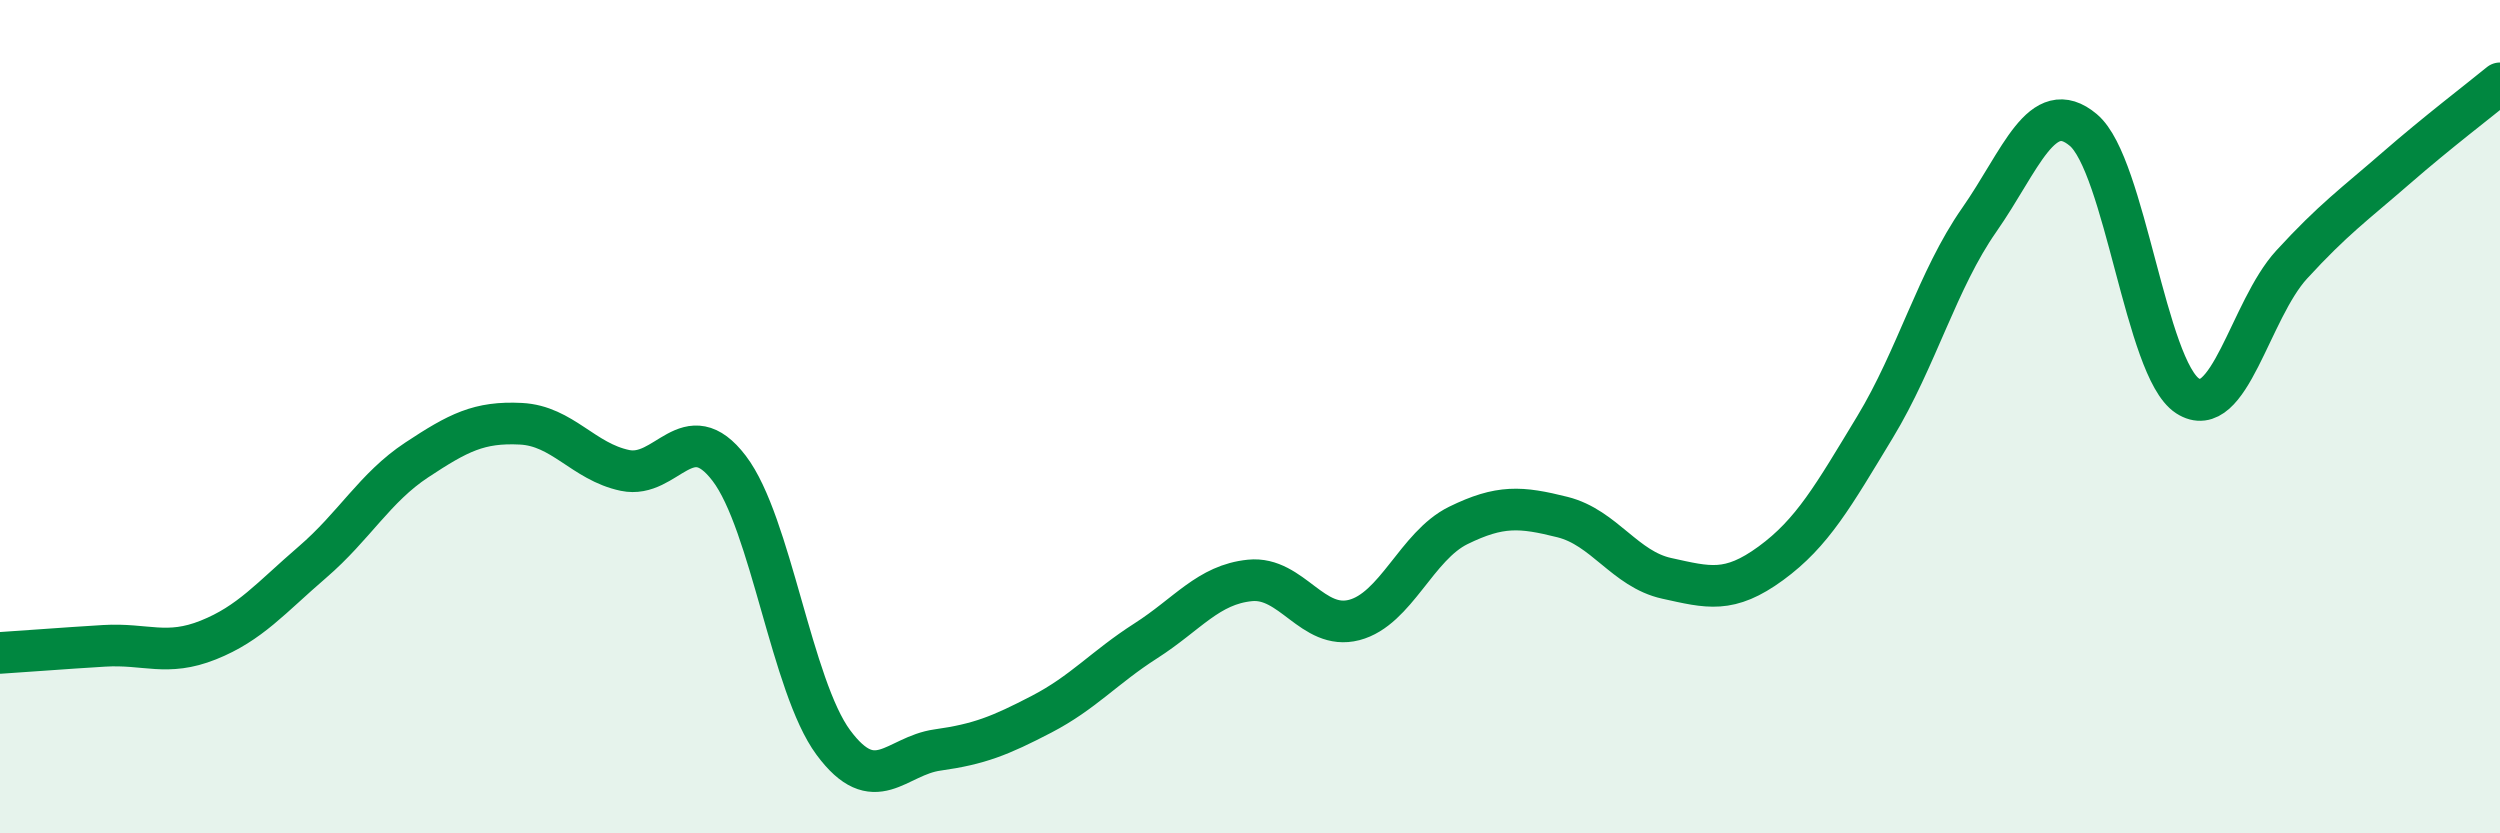
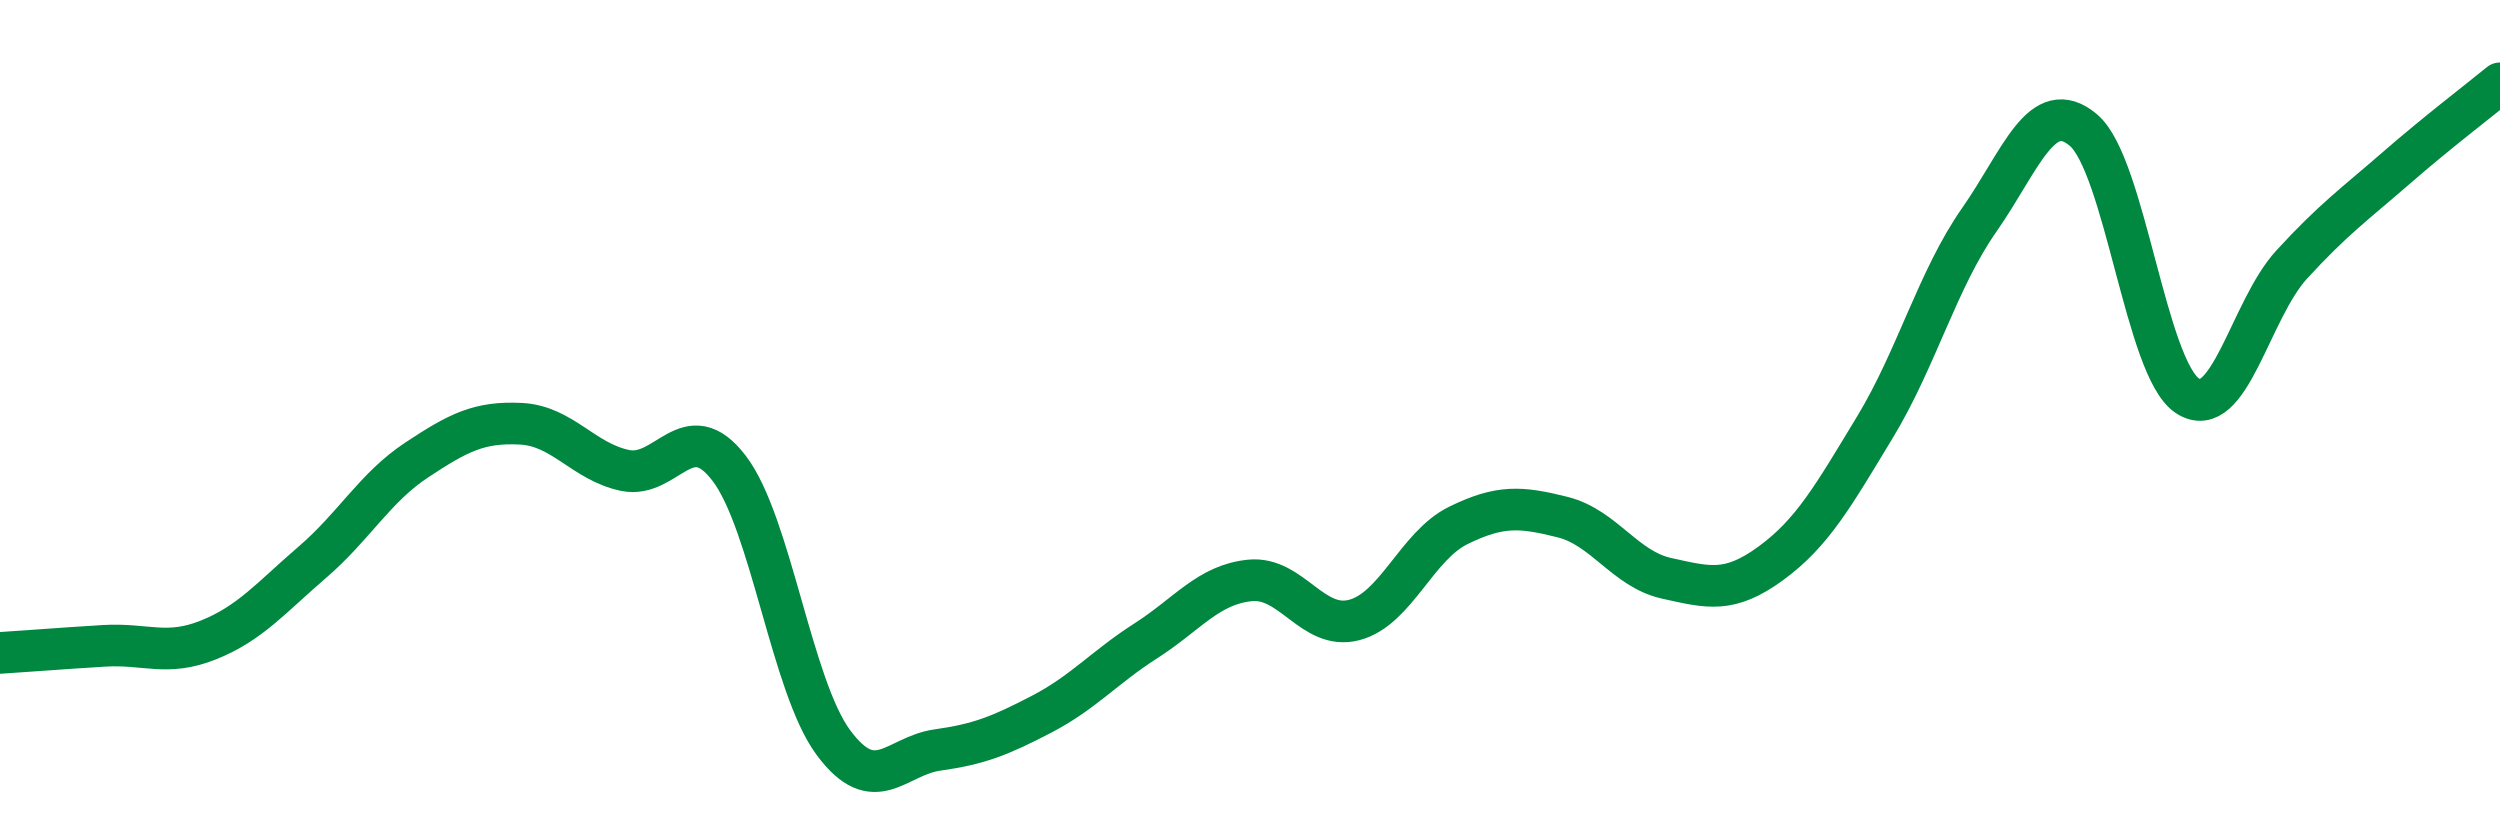
<svg xmlns="http://www.w3.org/2000/svg" width="60" height="20" viewBox="0 0 60 20">
-   <path d="M 0,15.67 C 0.5,15.64 1.5,15.56 2.5,15.5 C 3.5,15.44 4,15.76 5,15.36 C 6,14.96 6.5,14.35 7.5,13.49 C 8.5,12.63 9,11.7 10,11.04 C 11,10.38 11.5,10.12 12.5,10.17 C 13.5,10.22 14,11.08 15,11.29 C 16,11.5 16.5,9.93 17.5,11.24 C 18.5,12.55 19,16.47 20,17.82 C 21,19.17 21.5,18.14 22.5,18 C 23.5,17.86 24,17.66 25,17.14 C 26,16.62 26.5,16.02 27.5,15.38 C 28.5,14.74 29,14.03 30,13.93 C 31,13.83 31.5,15.14 32.5,14.88 C 33.5,14.62 34,13.1 35,12.61 C 36,12.12 36.5,12.16 37.5,12.41 C 38.5,12.66 39,13.66 40,13.88 C 41,14.1 41.5,14.25 42.5,13.52 C 43.5,12.79 44,11.9 45,10.25 C 46,8.6 46.5,6.71 47.5,5.28 C 48.5,3.85 49,2.28 50,3.12 C 51,3.96 51.5,8.85 52.5,9.5 C 53.5,10.15 54,7.44 55,6.35 C 56,5.26 56.5,4.91 57.5,4.04 C 58.5,3.17 59.5,2.41 60,2L60 20L0 20Z" fill="#008740" opacity="0.1" stroke-linecap="round" stroke-linejoin="round" />
  <path d="M 0,15.67 C 0.5,15.64 1.5,15.56 2.5,15.5 C 3.5,15.44 4,15.76 5,15.36 C 6,14.96 6.5,14.35 7.5,13.49 C 8.5,12.63 9,11.7 10,11.04 C 11,10.38 11.5,10.12 12.5,10.17 C 13.5,10.22 14,11.08 15,11.29 C 16,11.5 16.5,9.93 17.5,11.24 C 18.5,12.55 19,16.47 20,17.82 C 21,19.17 21.5,18.14 22.5,18 C 23.5,17.86 24,17.66 25,17.14 C 26,16.62 26.5,16.02 27.5,15.38 C 28.5,14.74 29,14.03 30,13.93 C 31,13.83 31.5,15.14 32.5,14.88 C 33.5,14.62 34,13.1 35,12.61 C 36,12.12 36.5,12.16 37.5,12.41 C 38.5,12.66 39,13.66 40,13.88 C 41,14.1 41.5,14.25 42.5,13.52 C 43.5,12.79 44,11.9 45,10.25 C 46,8.6 46.5,6.71 47.5,5.28 C 48.5,3.85 49,2.28 50,3.12 C 51,3.96 51.5,8.85 52.5,9.5 C 53.5,10.15 54,7.44 55,6.35 C 56,5.26 56.5,4.91 57.5,4.04 C 58.5,3.17 59.5,2.41 60,2" stroke="#008740" stroke-width="1" fill="none" stroke-linecap="round" stroke-linejoin="round" />
</svg>